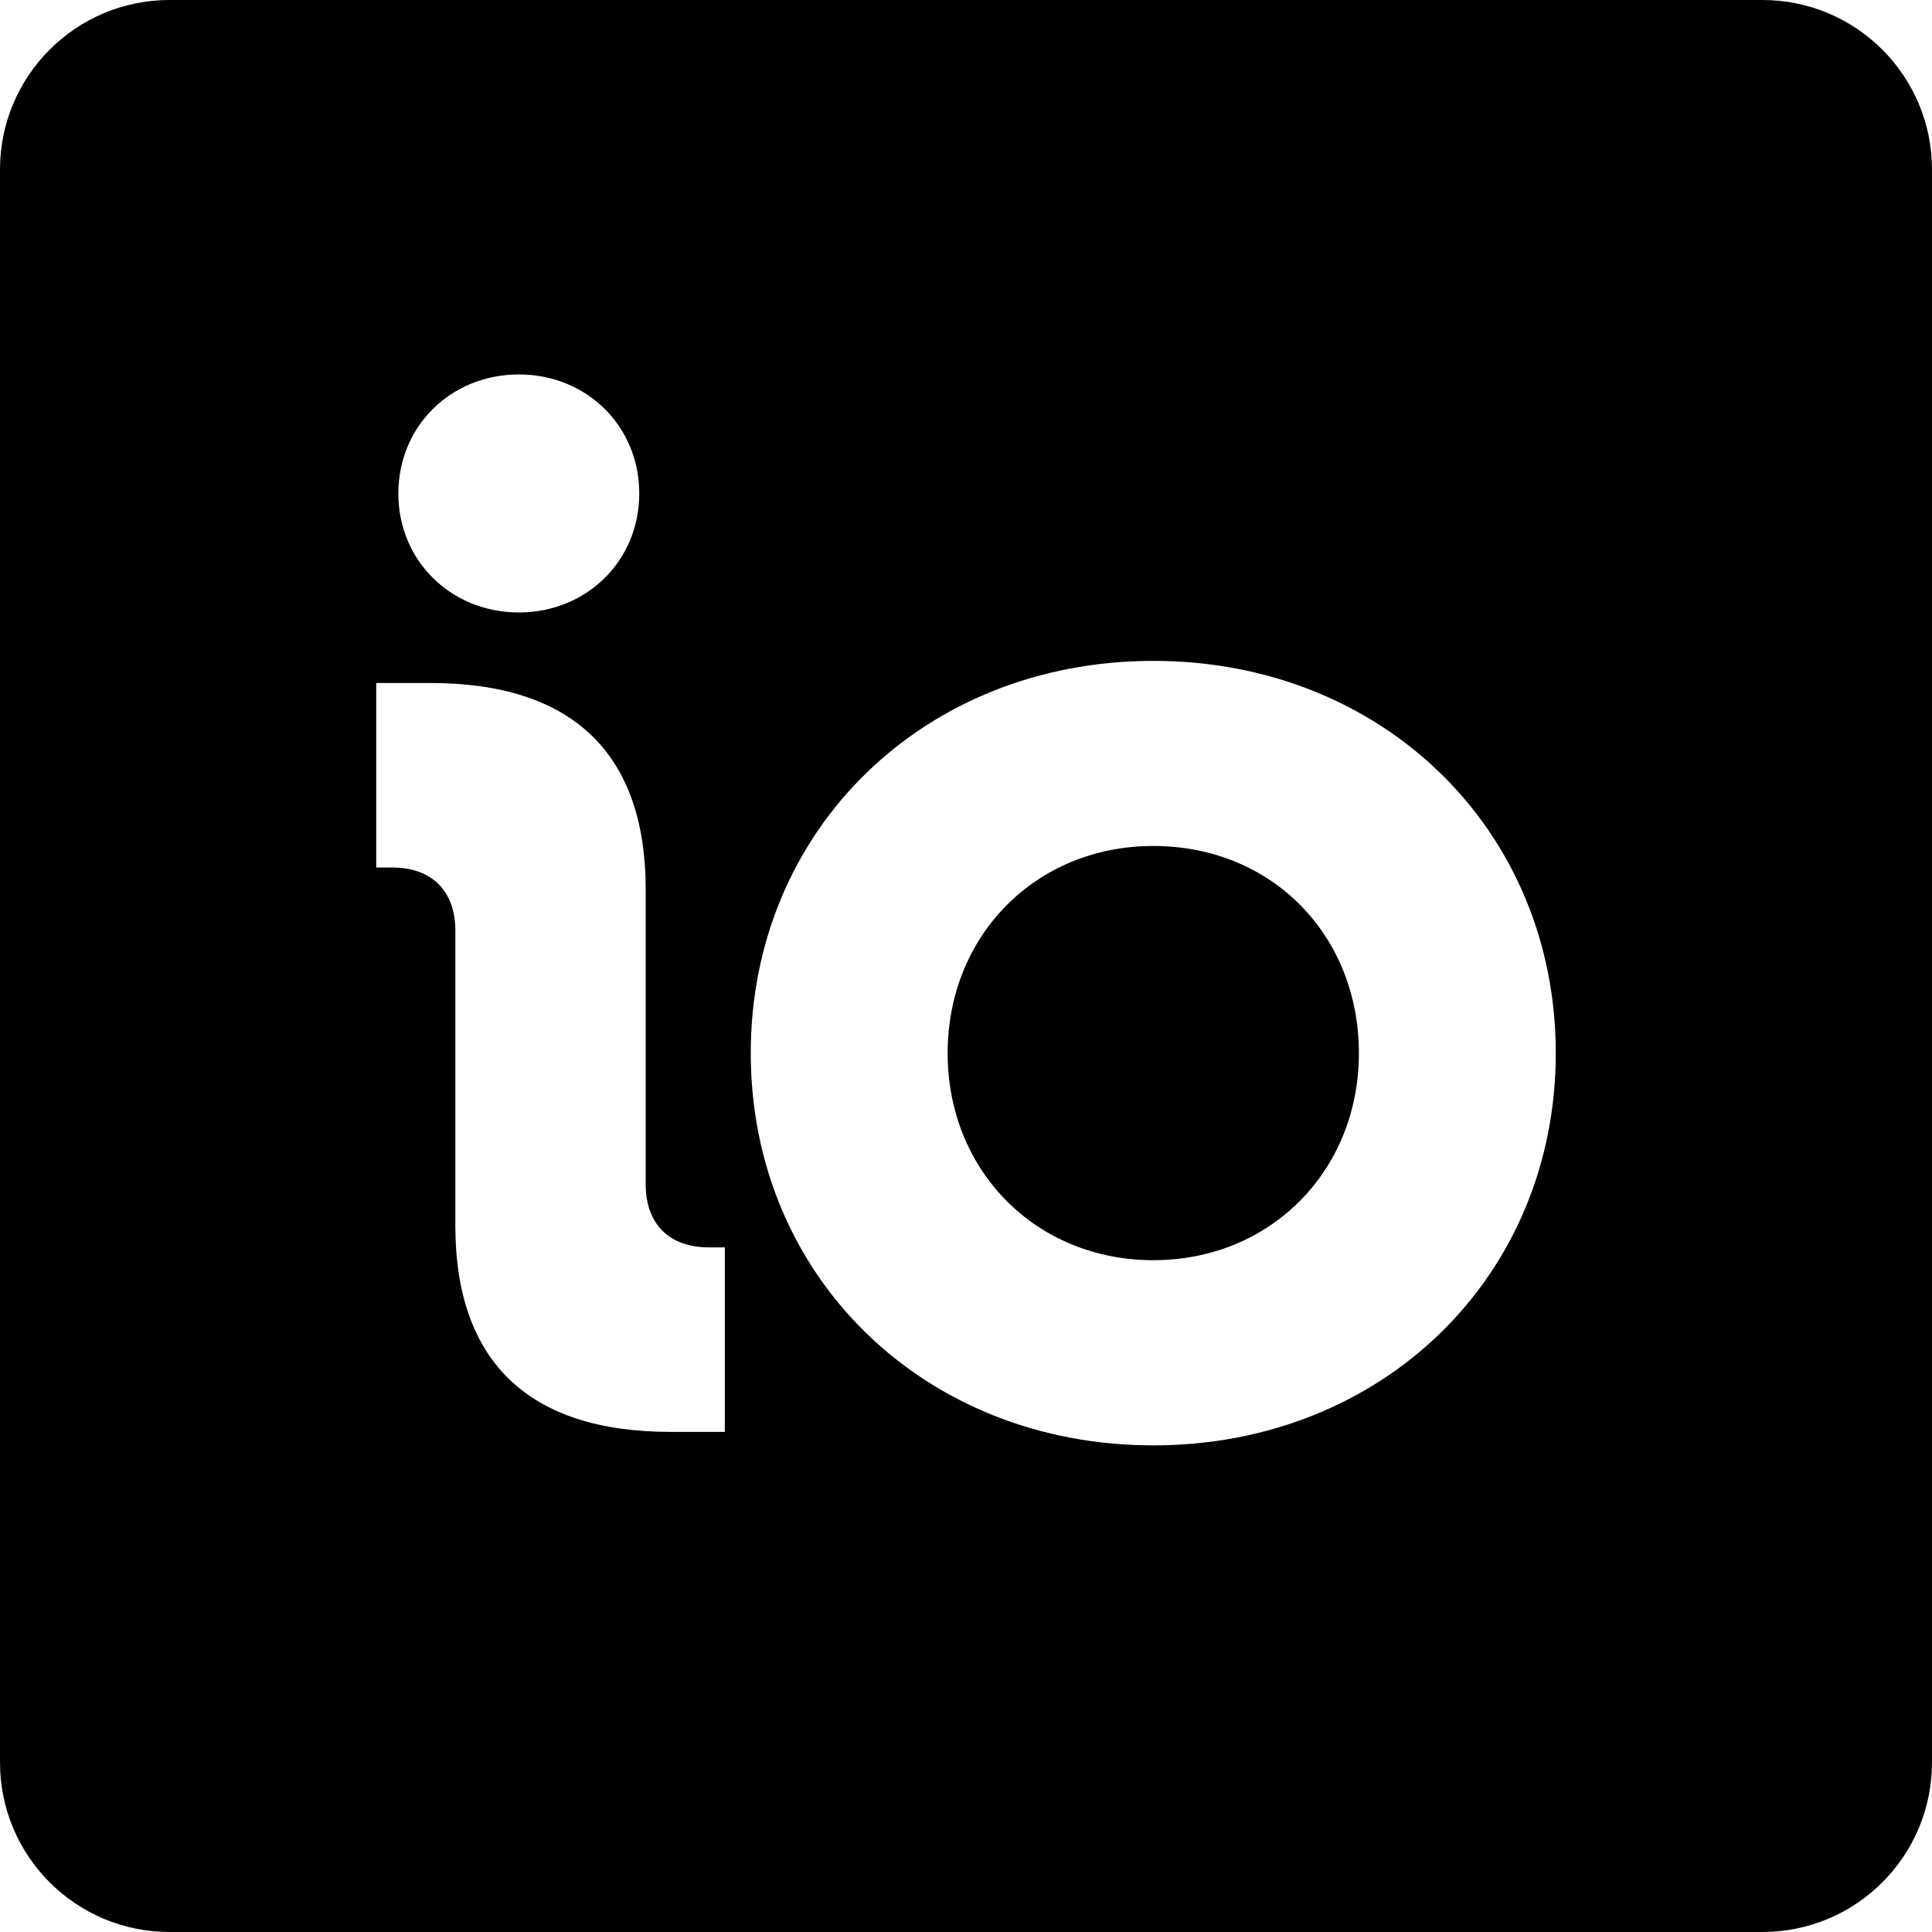
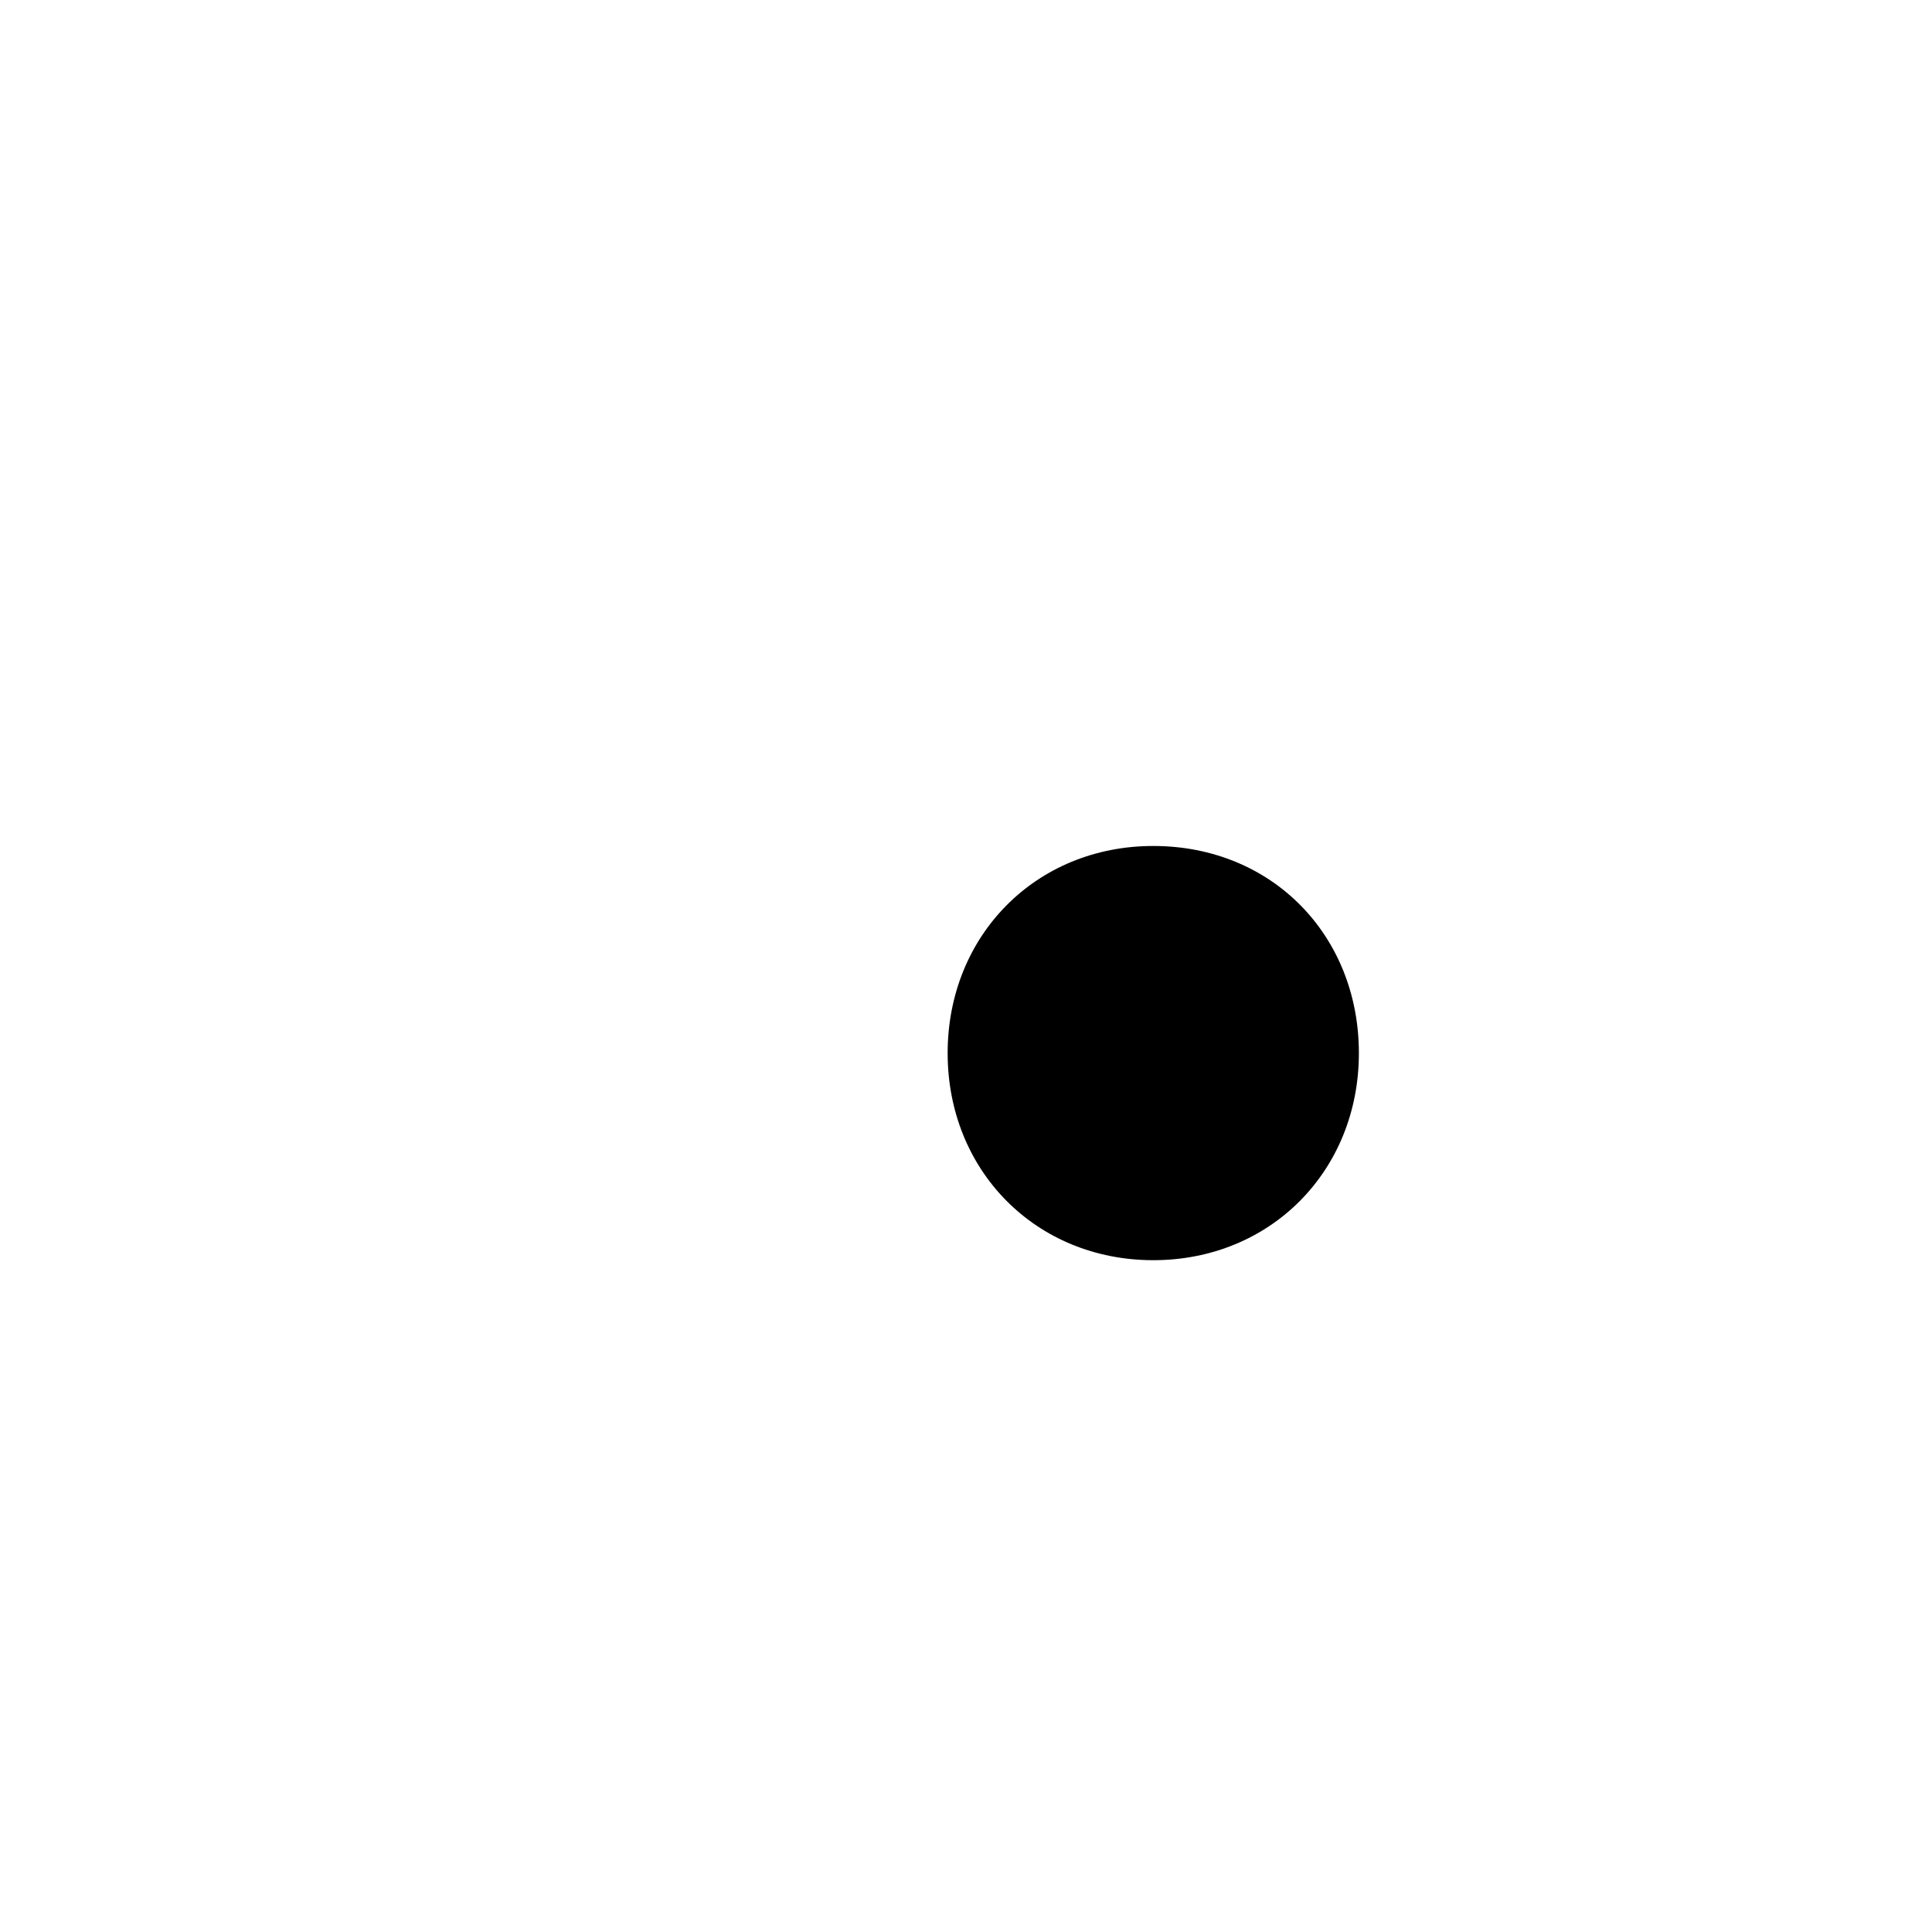
<svg xmlns="http://www.w3.org/2000/svg" id="Layer_1" viewBox="0 0 227.85 227.85">
  <path d="M136.01,99.77c-13.86,0-24.25,10.57-24.25,24.43s10.4,24.42,24.25,24.42,24.25-10.56,24.25-24.42-10.22-24.43-24.25-24.43Z" />
-   <path d="M207.85,0H20C8.95,0,0,8.95,0,20v187.85C0,218.9,8.95,227.85,20,227.85h187.85c11.05,0,20-8.95,20-20V20c0-11.05-8.95-20-20-20ZM61.19,44.16c7.97,0,14.2,6.06,14.2,14.04s-6.24,14.03-14.2,14.03-14.21-6.06-14.21-14.03,6.23-14.04,14.21-14.04ZM85.48,168.87h-6.39c-16.75,0-25.39-8.29-25.39-24.35v-16.34h0v-18.43c0-4.67-2.77-7.44-7.43-7.44h-1.9v-21.76h6.39c16.75,0,25.39,8.29,25.39,24.35v18.89h0v15.88c0,4.67,2.77,7.44,7.43,7.44h1.9v21.76ZM136.01,170.46c-27.03,0-47.47-19.93-47.47-46.26s20.44-46.26,47.47-46.26,47.47,19.93,47.47,46.26-20.44,46.26-47.47,46.26Z" />
</svg>